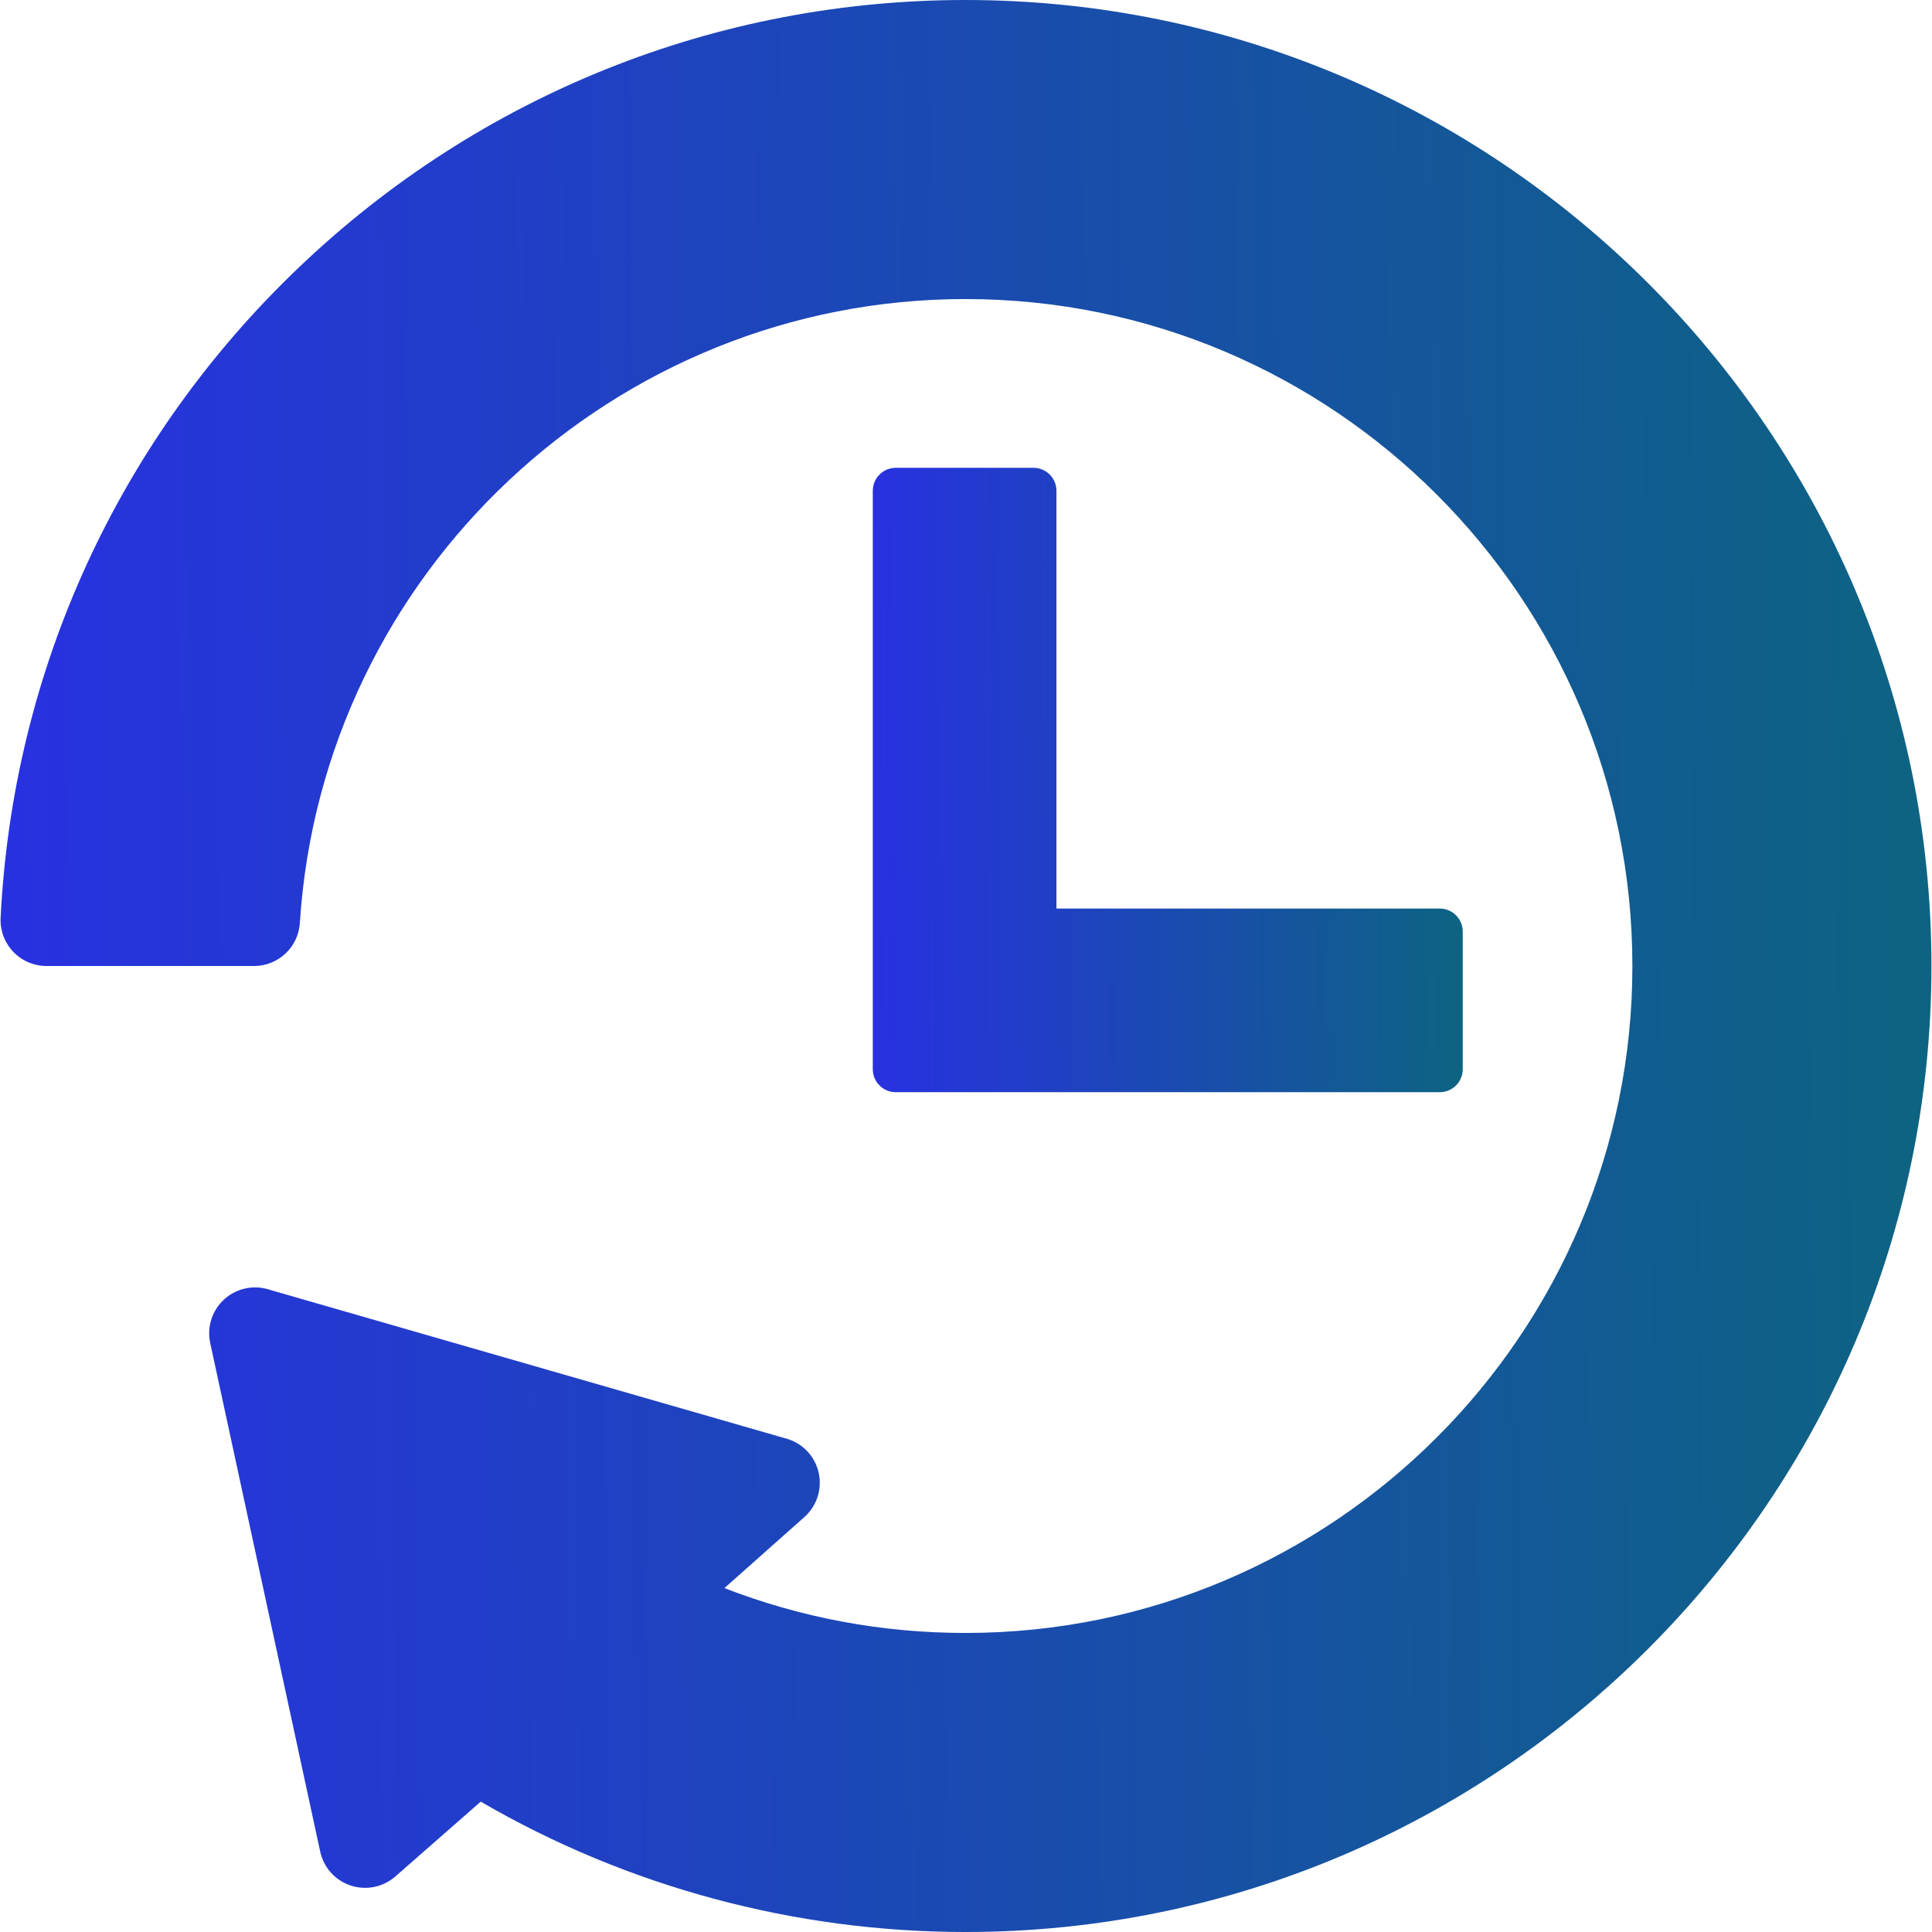
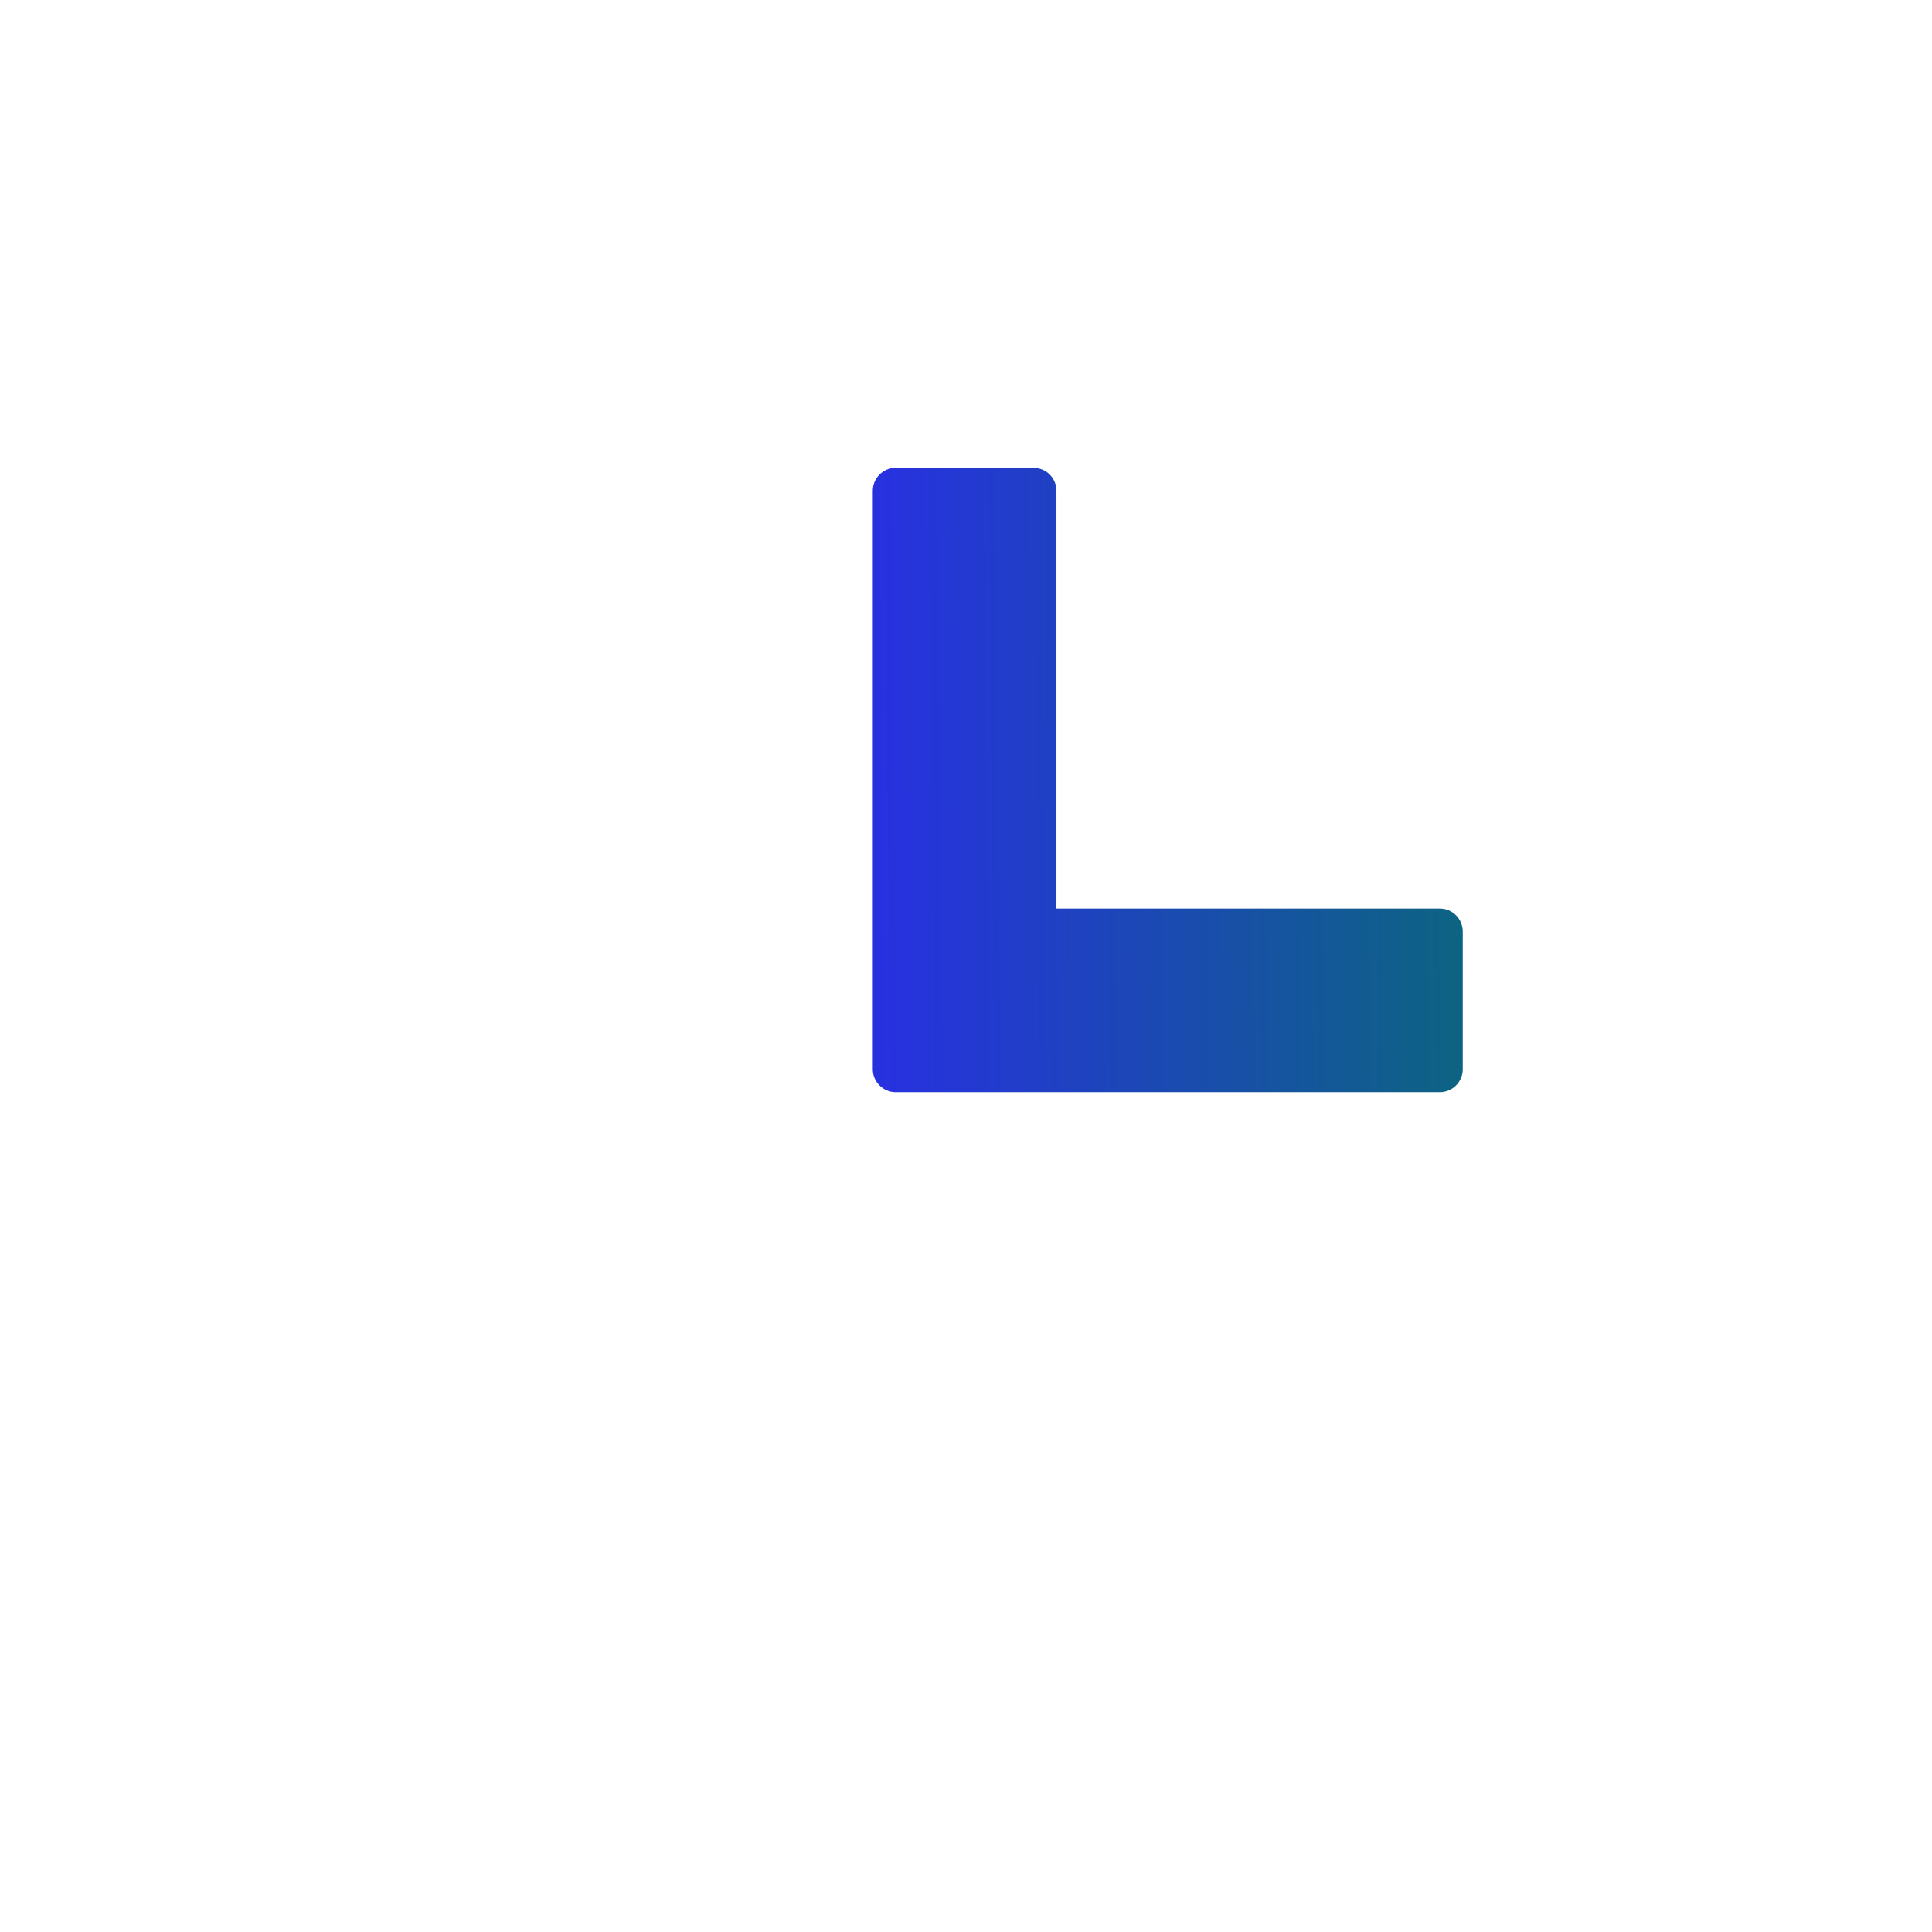
<svg xmlns="http://www.w3.org/2000/svg" width="800" height="800" viewBox="0 0 800 800" fill="none">
-   <path d="M399.766 0C296.56 0 198.524 39.338 123.713 110.77C49.159 181.956 5.312 277.591 0.256 380.054C-0.001 385.251 1.885 390.327 5.472 394.098C9.063 397.868 14.04 400.001 19.243 400.001H105.19C115.218 400.001 123.523 392.211 124.16 382.204C133.42 237.319 254.481 123.829 399.768 123.829C552.049 123.829 675.939 247.72 675.939 400.001C675.939 552.282 552.049 676.173 399.768 676.173C365.342 676.173 331.765 669.925 299.963 657.598L332.976 628.275C338.082 623.8 340.412 616.938 339.091 610.276C337.768 603.611 332.991 598.165 326.56 595.979L111.745 534.097C105.306 531.913 98.206 533.323 93.096 537.8C87.99 542.275 85.657 549.136 86.978 555.797L132.521 766.409C133.844 773.072 138.621 778.522 145.05 780.707C151.482 782.887 158.59 781.482 163.699 777.007L199.057 746.024C259.786 781.334 329.193 800.002 399.768 800.002C620.326 800.002 799.769 620.561 799.769 400.001C799.769 179.439 620.326 0 399.766 0Z" fill="url(#paint0_linear_416_229)" />
  <path d="M370.913 452.252H596.184C601.425 452.252 605.689 447.99 605.689 442.747V385.717C605.689 380.476 601.425 376.212 596.184 376.212H437.449V203.219C437.449 197.978 433.185 193.714 427.944 193.714H370.913C365.672 193.714 361.408 197.978 361.408 203.219V442.747C361.408 447.99 365.672 452.252 370.913 452.252Z" fill="url(#paint1_linear_416_229)" />
  <defs>
    <linearGradient id="paint0_linear_416_229" x1="5" y1="379" x2="804.5" y2="371" gradientUnits="userSpaceOnUse">
      <stop stop-color="#2831E0" />
      <stop offset="1" stop-color="#0D6481" />
    </linearGradient>
    <linearGradient id="paint1_linear_416_229" x1="362.865" y1="316.196" x2="607.137" y2="313.885" gradientUnits="userSpaceOnUse">
      <stop stop-color="#2831E0" />
      <stop offset="1" stop-color="#0D6481" />
    </linearGradient>
  </defs>
</svg>